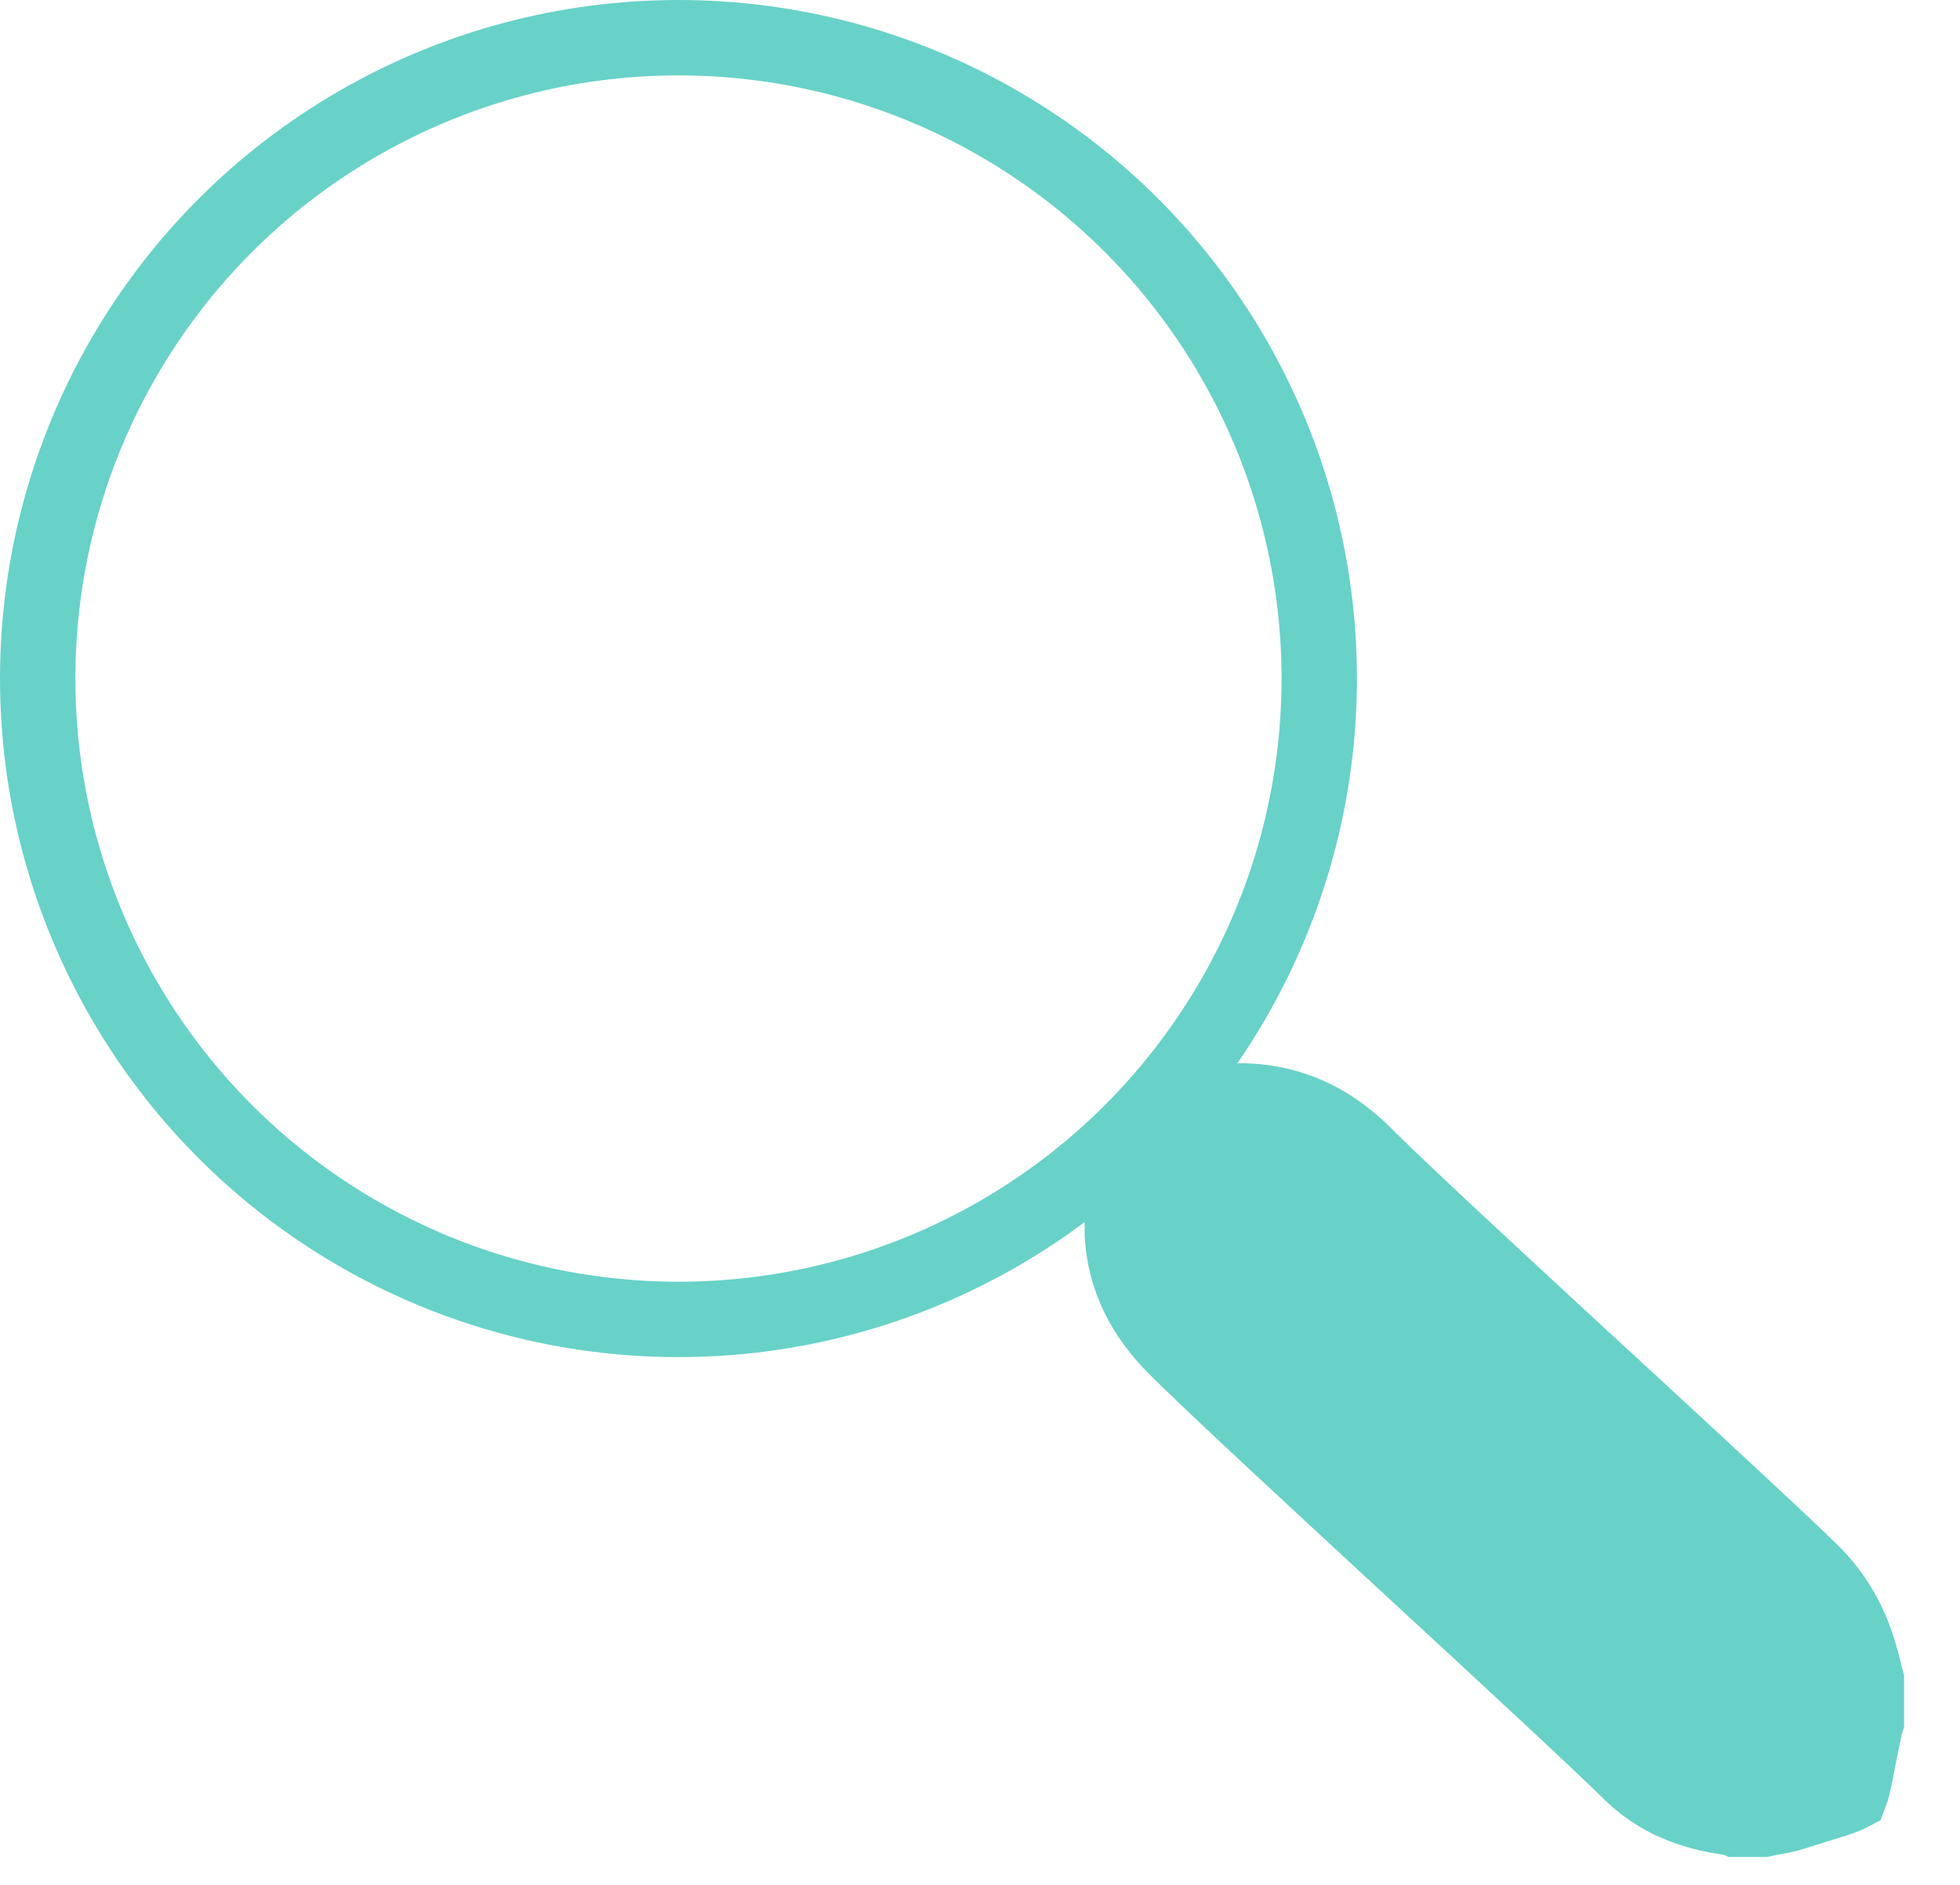
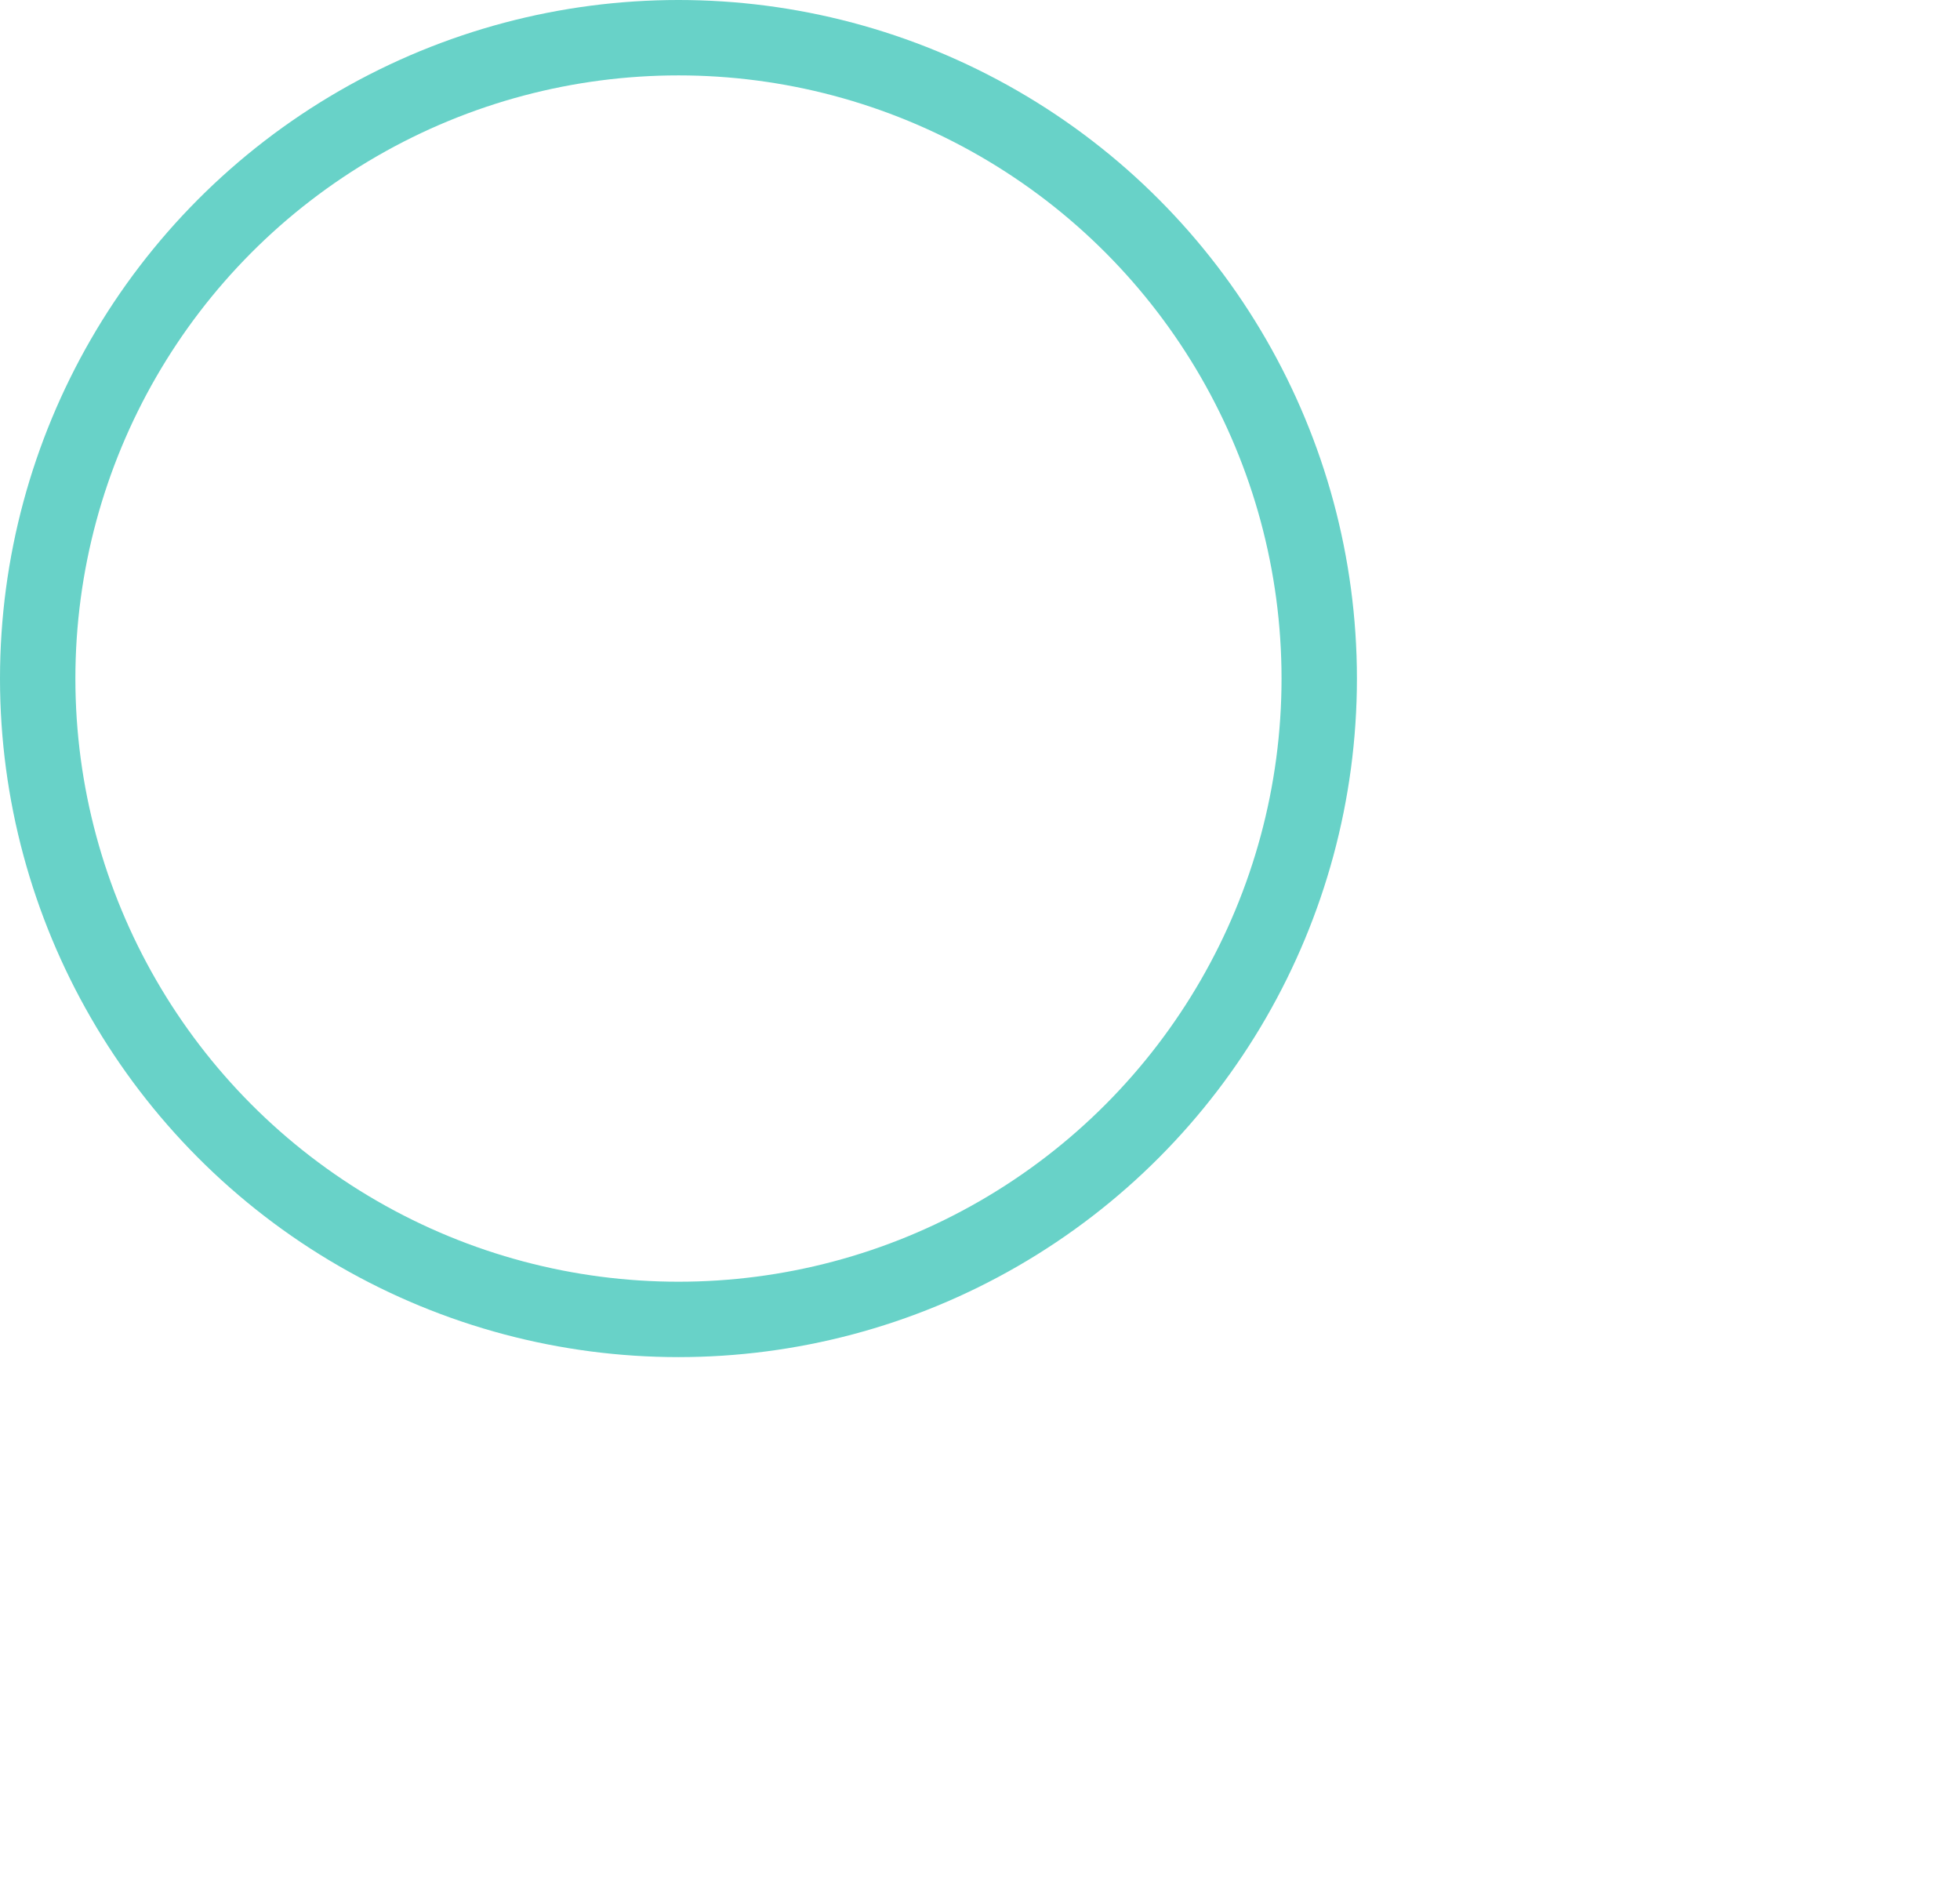
<svg xmlns="http://www.w3.org/2000/svg" width="26" height="25" viewBox="0 0 26 25" fill="none">
  <circle cx="9" cy="9" r="8.5" stroke="#68D2C8" />
-   <path d="M14.888 15.809L15.985 14.641C16.821 14.502 17.531 14.733 18.133 15.35L18.133 15.35L18.137 15.354C18.629 15.844 19.872 16.992 21.099 18.125C21.187 18.206 21.275 18.287 21.363 18.367C22.505 19.421 23.591 20.422 24.034 20.856C24.34 21.161 24.54 21.511 24.666 21.936C24.696 22.04 24.726 22.157 24.758 22.284V22.828C24.754 22.84 24.75 22.853 24.746 22.866C24.741 22.883 24.732 22.916 24.726 22.958C24.693 23.111 24.667 23.244 24.645 23.356C24.643 23.369 24.64 23.381 24.638 23.392C24.618 23.496 24.602 23.576 24.587 23.644C24.568 23.729 24.554 23.771 24.547 23.789C24.532 23.797 24.501 23.812 24.444 23.833C24.355 23.866 24.251 23.898 24.106 23.942C24.017 23.97 23.913 24.002 23.787 24.042L23.787 24.042L23.78 24.044C23.699 24.071 23.64 24.082 23.556 24.097C23.509 24.105 23.455 24.115 23.384 24.13H23.046C23.044 24.129 23.041 24.128 23.039 24.128L23.038 24.128C23.012 24.121 22.941 24.102 22.861 24.095C22.359 24.013 21.951 23.829 21.619 23.498L21.619 23.498L21.616 23.495C21.133 23.022 20 21.975 18.835 20.9C18.752 20.823 18.669 20.746 18.586 20.67C17.328 19.508 16.087 18.36 15.595 17.868C15.17 17.445 14.92 16.95 14.888 16.375V15.809Z" fill="#68D2C8" stroke="#68D2C8" />
</svg>